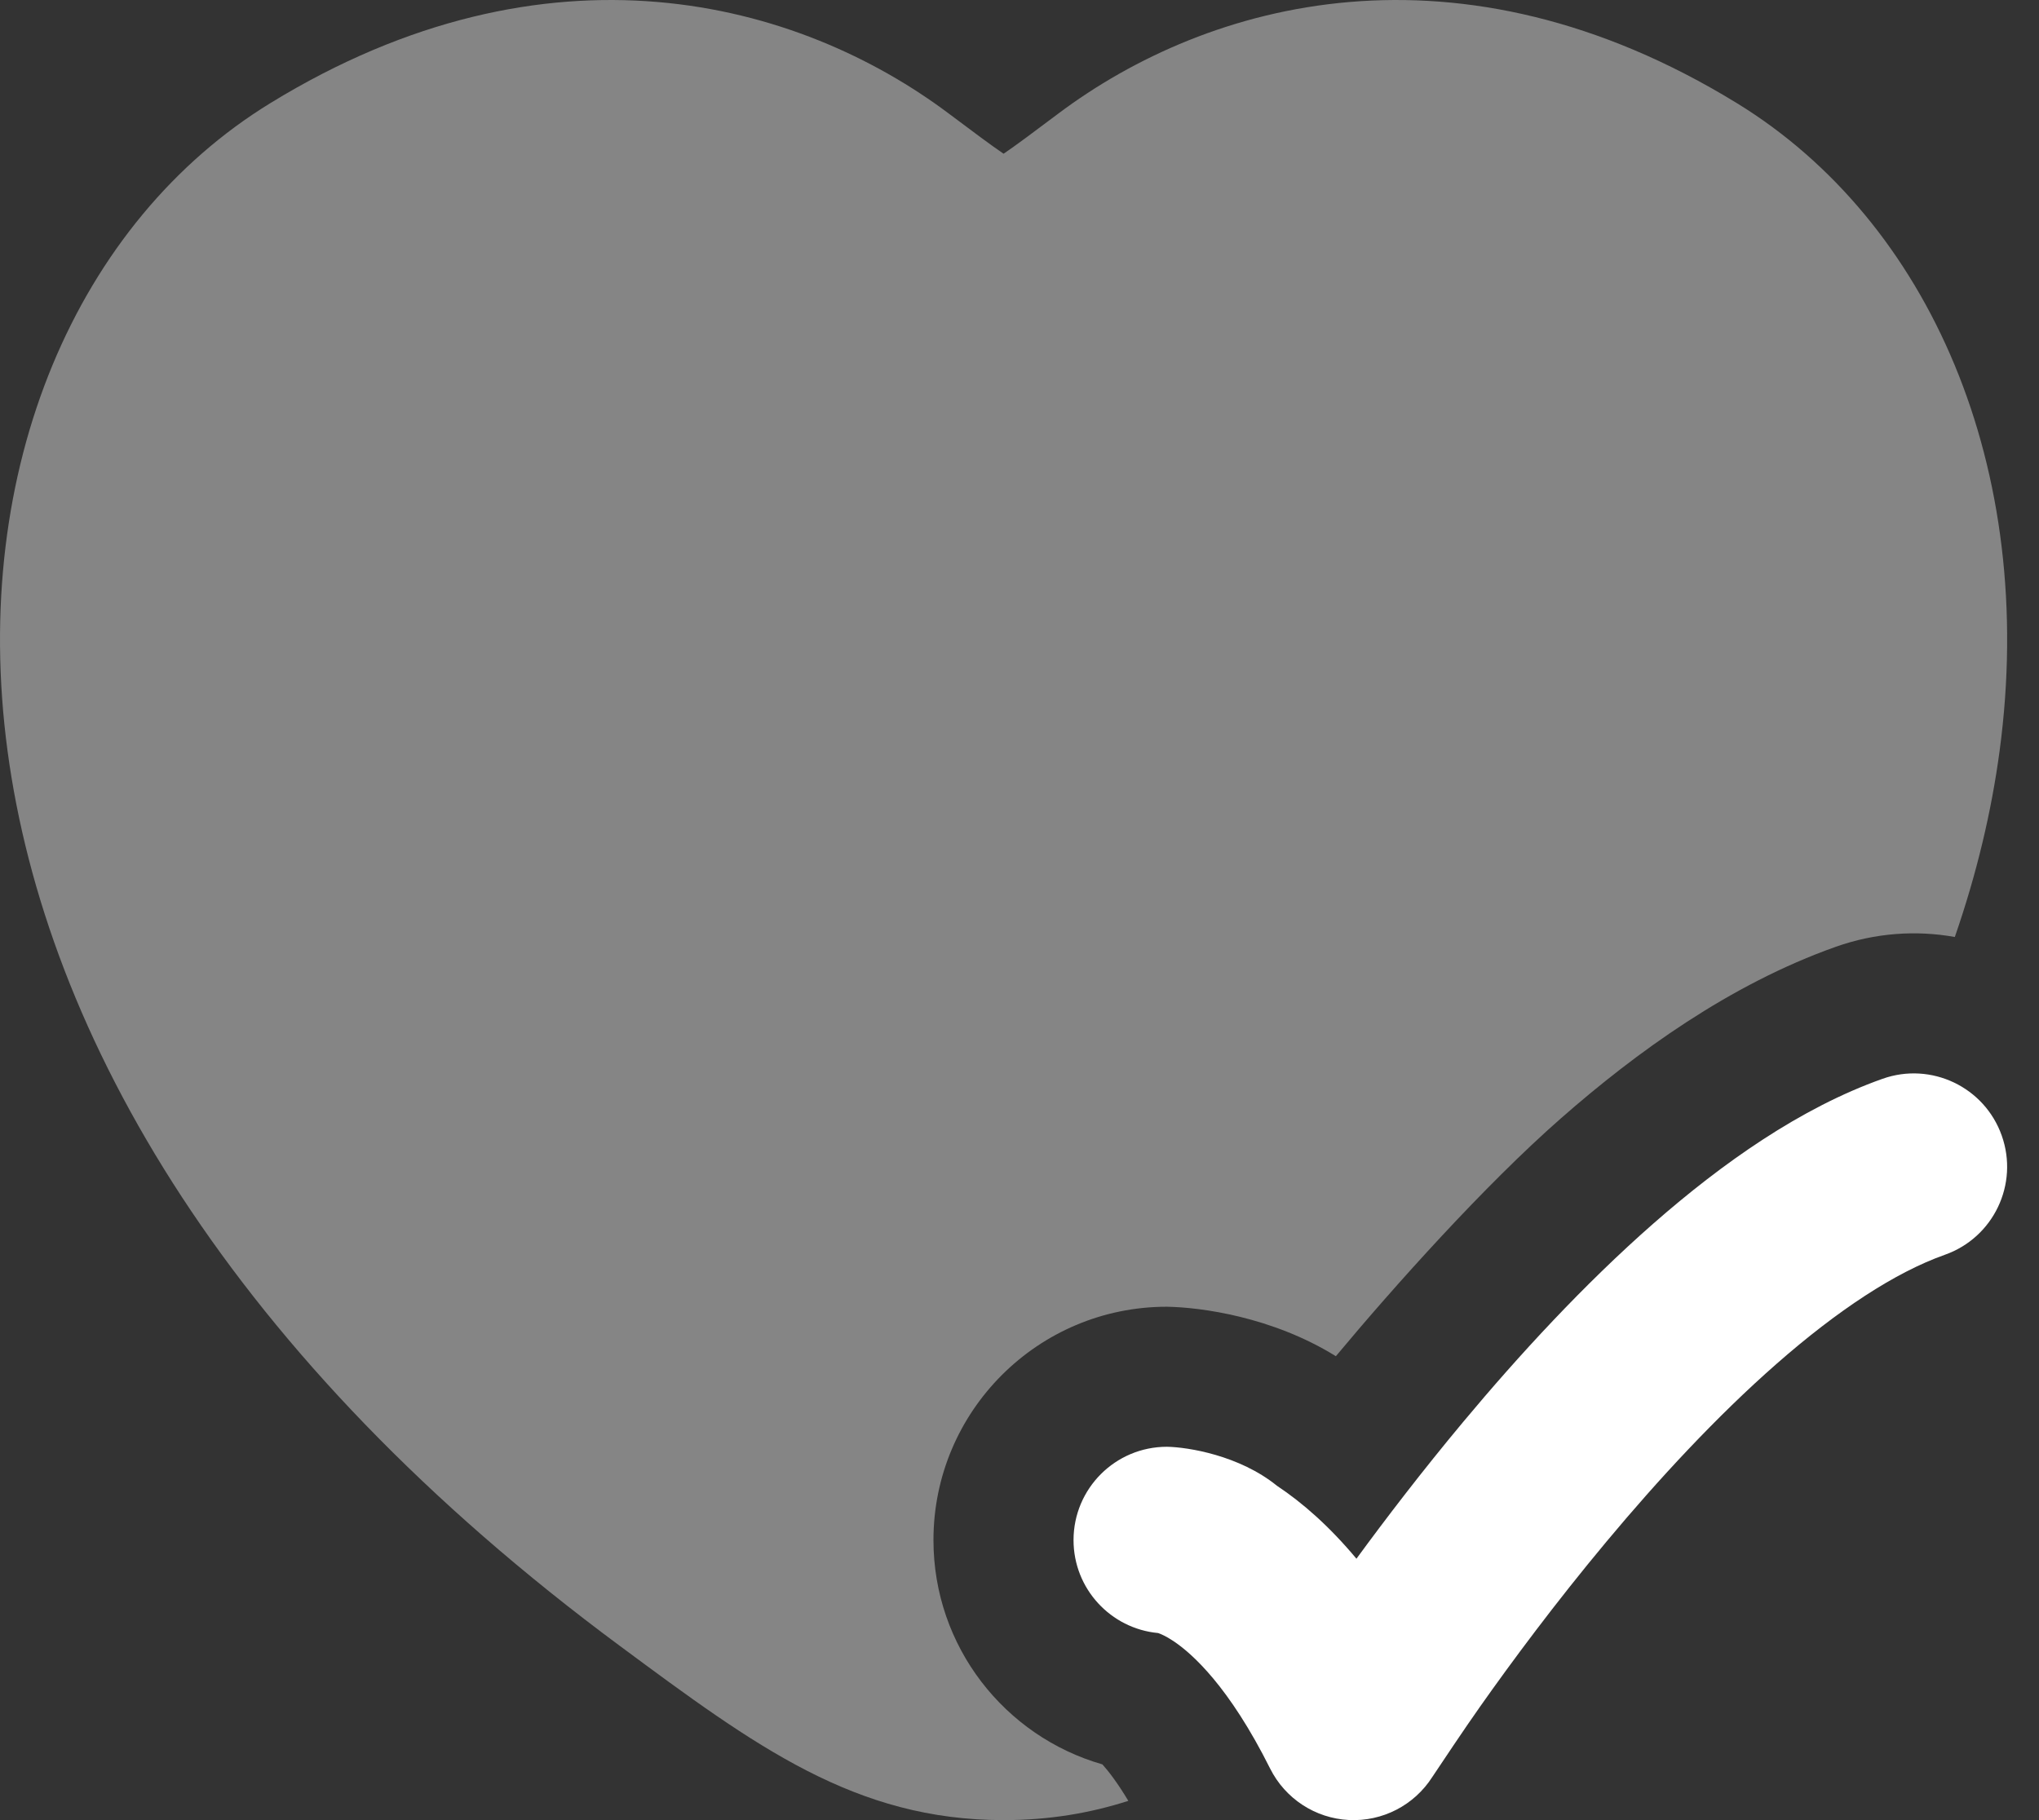
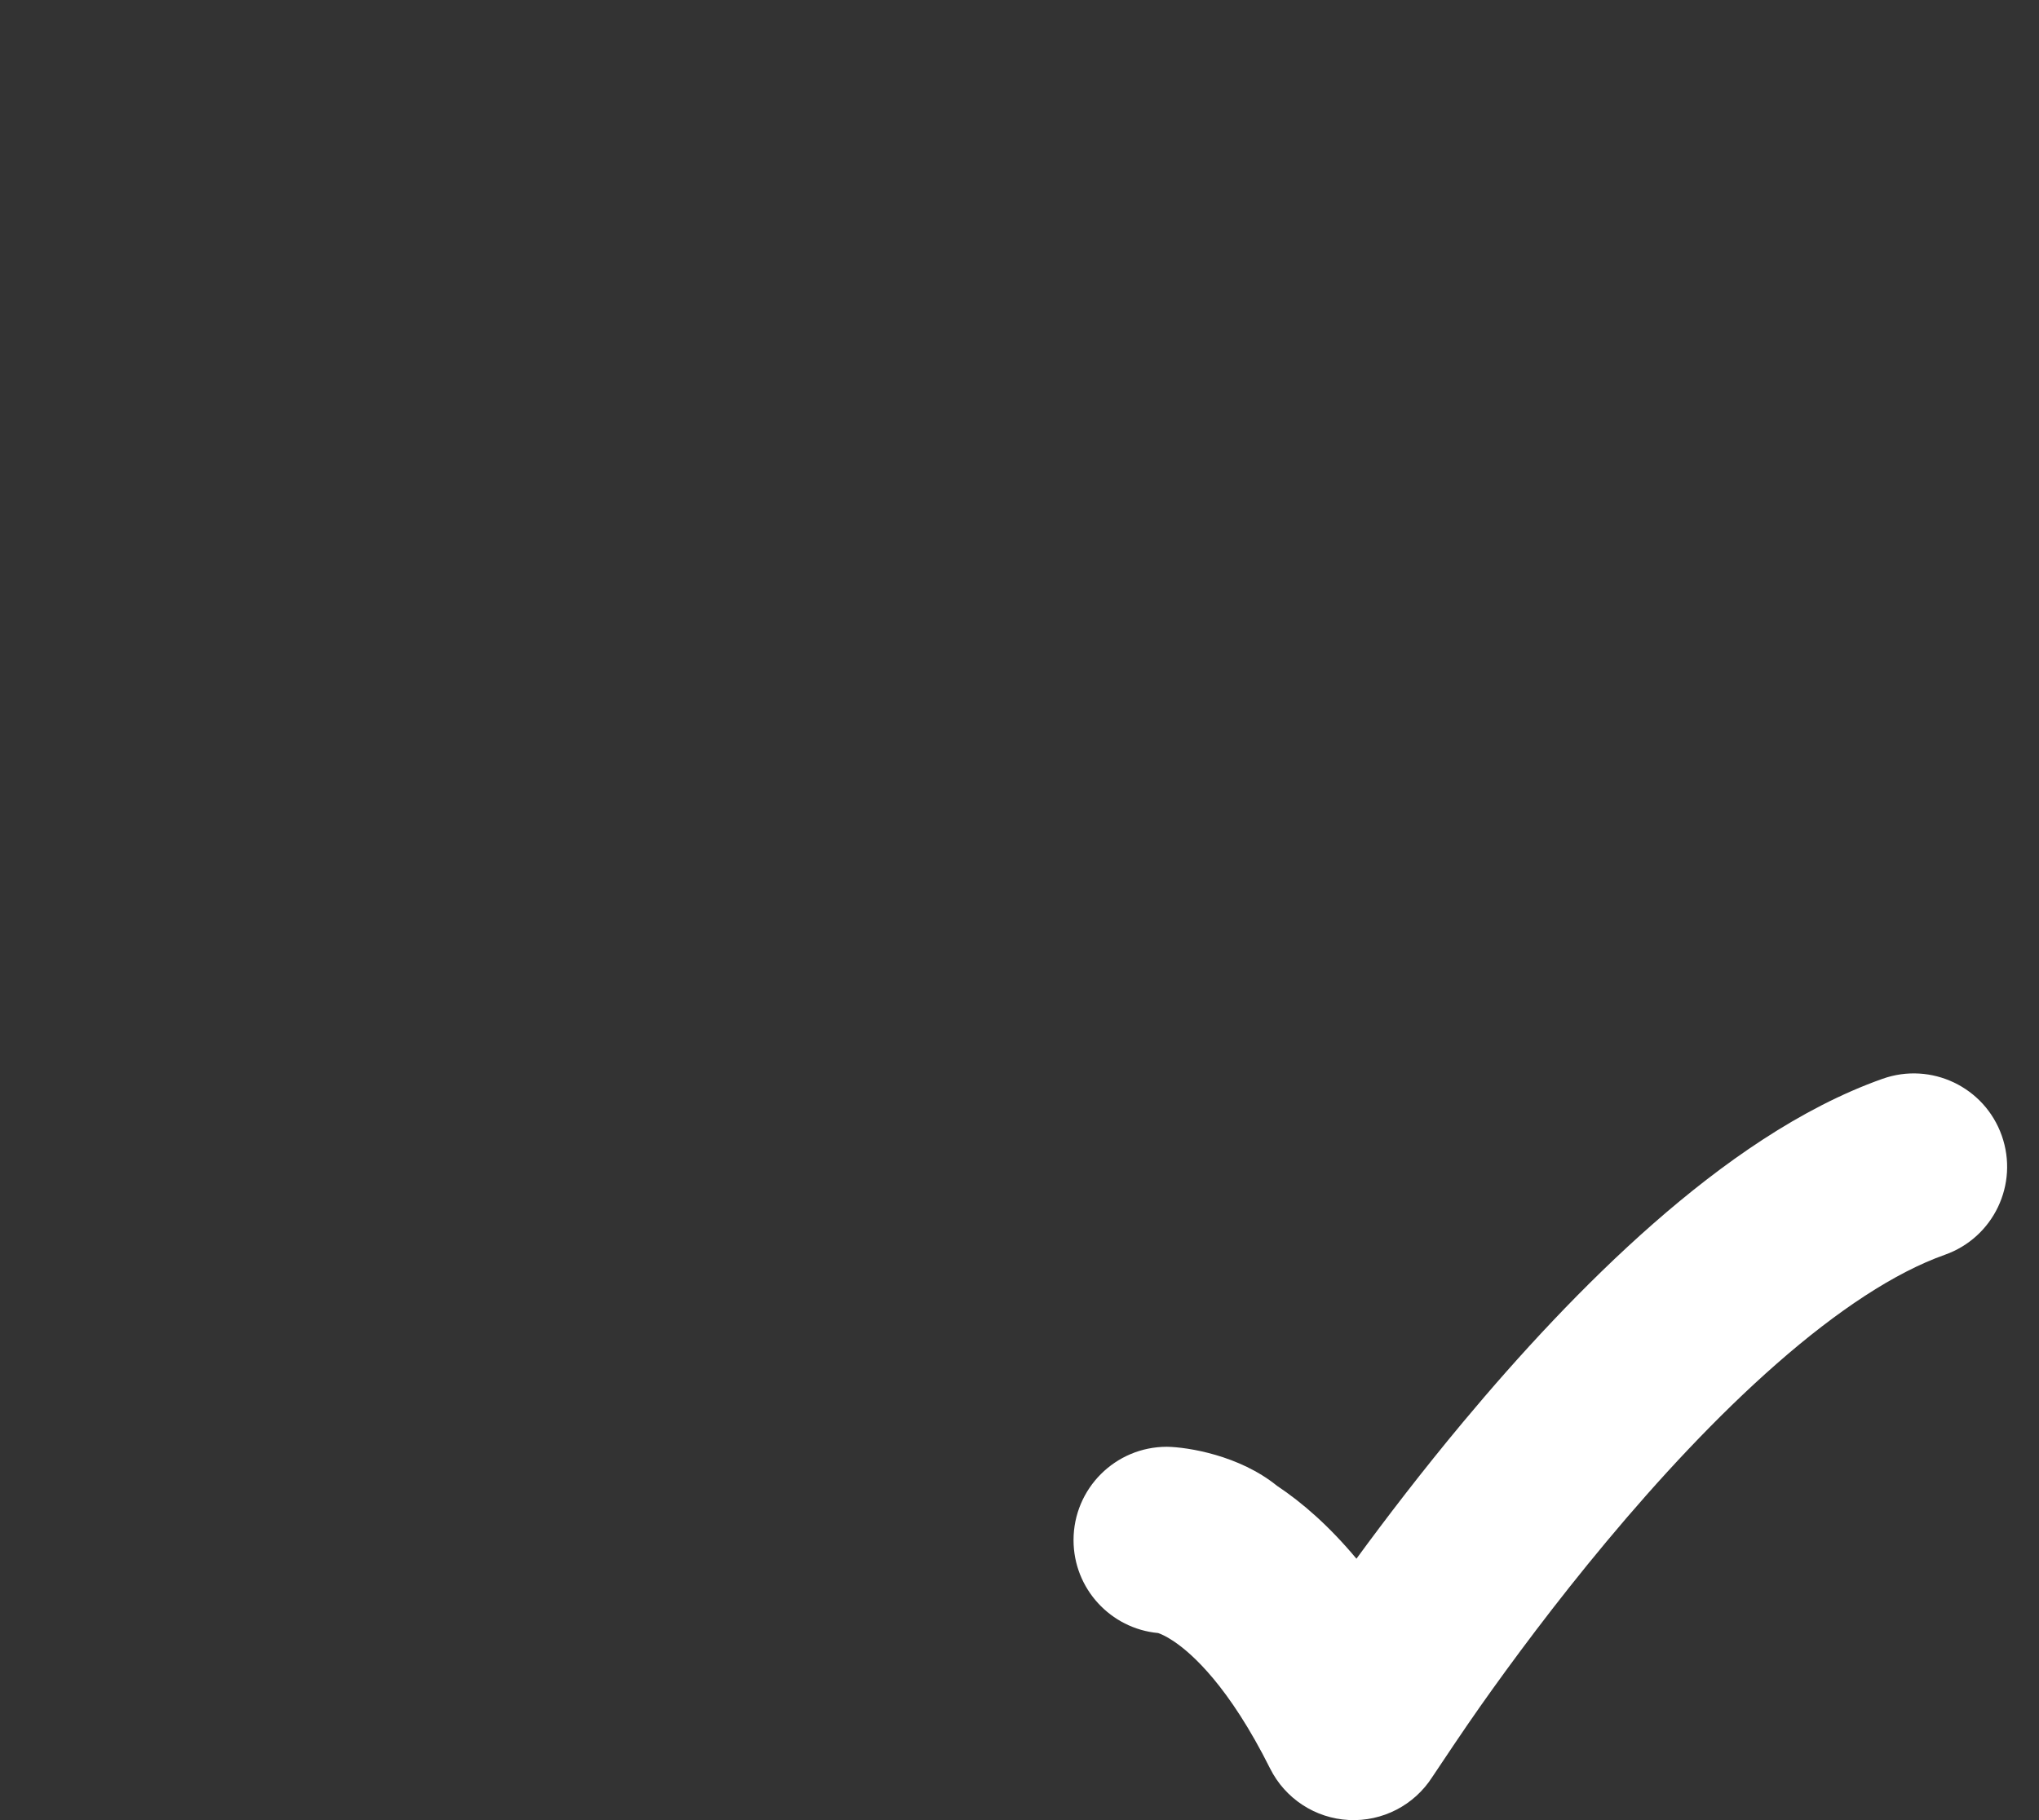
<svg xmlns="http://www.w3.org/2000/svg" width="56" height="50" viewBox="0 0 56 50" fill="none">
  <rect x="0" y="0" width="56" height="50" fill="#333333" stroke="none" />
  <path d="M54.977 31.196C55.45 32.531 54.751 33.996 53.416 34.469C52.048 34.953 50.467 35.996 48.793 37.465C47.145 38.91 45.542 40.646 44.122 42.348C42.707 44.044 41.505 45.669 40.657 46.872C40.233 47.471 39.566 48.472 39.34 48.811C38.844 49.591 37.968 50.044 37.045 49.997C36.122 49.95 35.296 49.409 34.883 48.583C33.753 46.323 32.739 45.423 32.228 45.082C32.012 44.938 31.866 44.881 31.808 44.861C30.504 44.74 29.484 43.643 29.484 42.308C29.484 40.892 30.632 39.744 32.048 39.744C32.626 39.753 34.041 39.98 35.072 40.816C35.776 41.284 36.514 41.932 37.254 42.819C38.062 41.715 39.058 40.413 40.184 39.063C41.706 37.239 43.496 35.289 45.412 33.609C47.301 31.953 49.453 30.432 51.704 29.635C53.039 29.162 54.505 29.861 54.977 31.196Z" fill="white" />
-   <path opacity="0.4" d="M26.065 3.125C21.923 0.014 15.066 -1.855 7.423 2.834C2.138 6.076 -0.836 12.848 0.207 20.628C1.256 28.446 6.316 37.289 17.033 45.221C20.754 47.977 23.486 50 27.563 50C28.808 50 29.928 49.811 30.989 49.471C30.685 48.963 30.438 48.649 30.277 48.469C27.596 47.7 25.637 45.234 25.637 42.307C25.637 38.767 28.507 35.897 32.047 35.897C32.967 35.912 34.932 36.167 36.689 37.256C38.286 35.341 40.759 32.573 42.875 30.717C44.925 28.919 47.506 27.041 50.419 26.009C51.507 25.624 52.629 25.55 53.688 25.74C54.29 24.002 54.695 22.292 54.918 20.628C55.962 12.848 52.988 6.076 47.703 2.834C40.059 -1.855 33.202 0.014 29.06 3.125C28.379 3.636 27.911 3.987 27.563 4.223C27.215 3.987 26.747 3.636 26.065 3.125Z" fill="white" />
</svg>